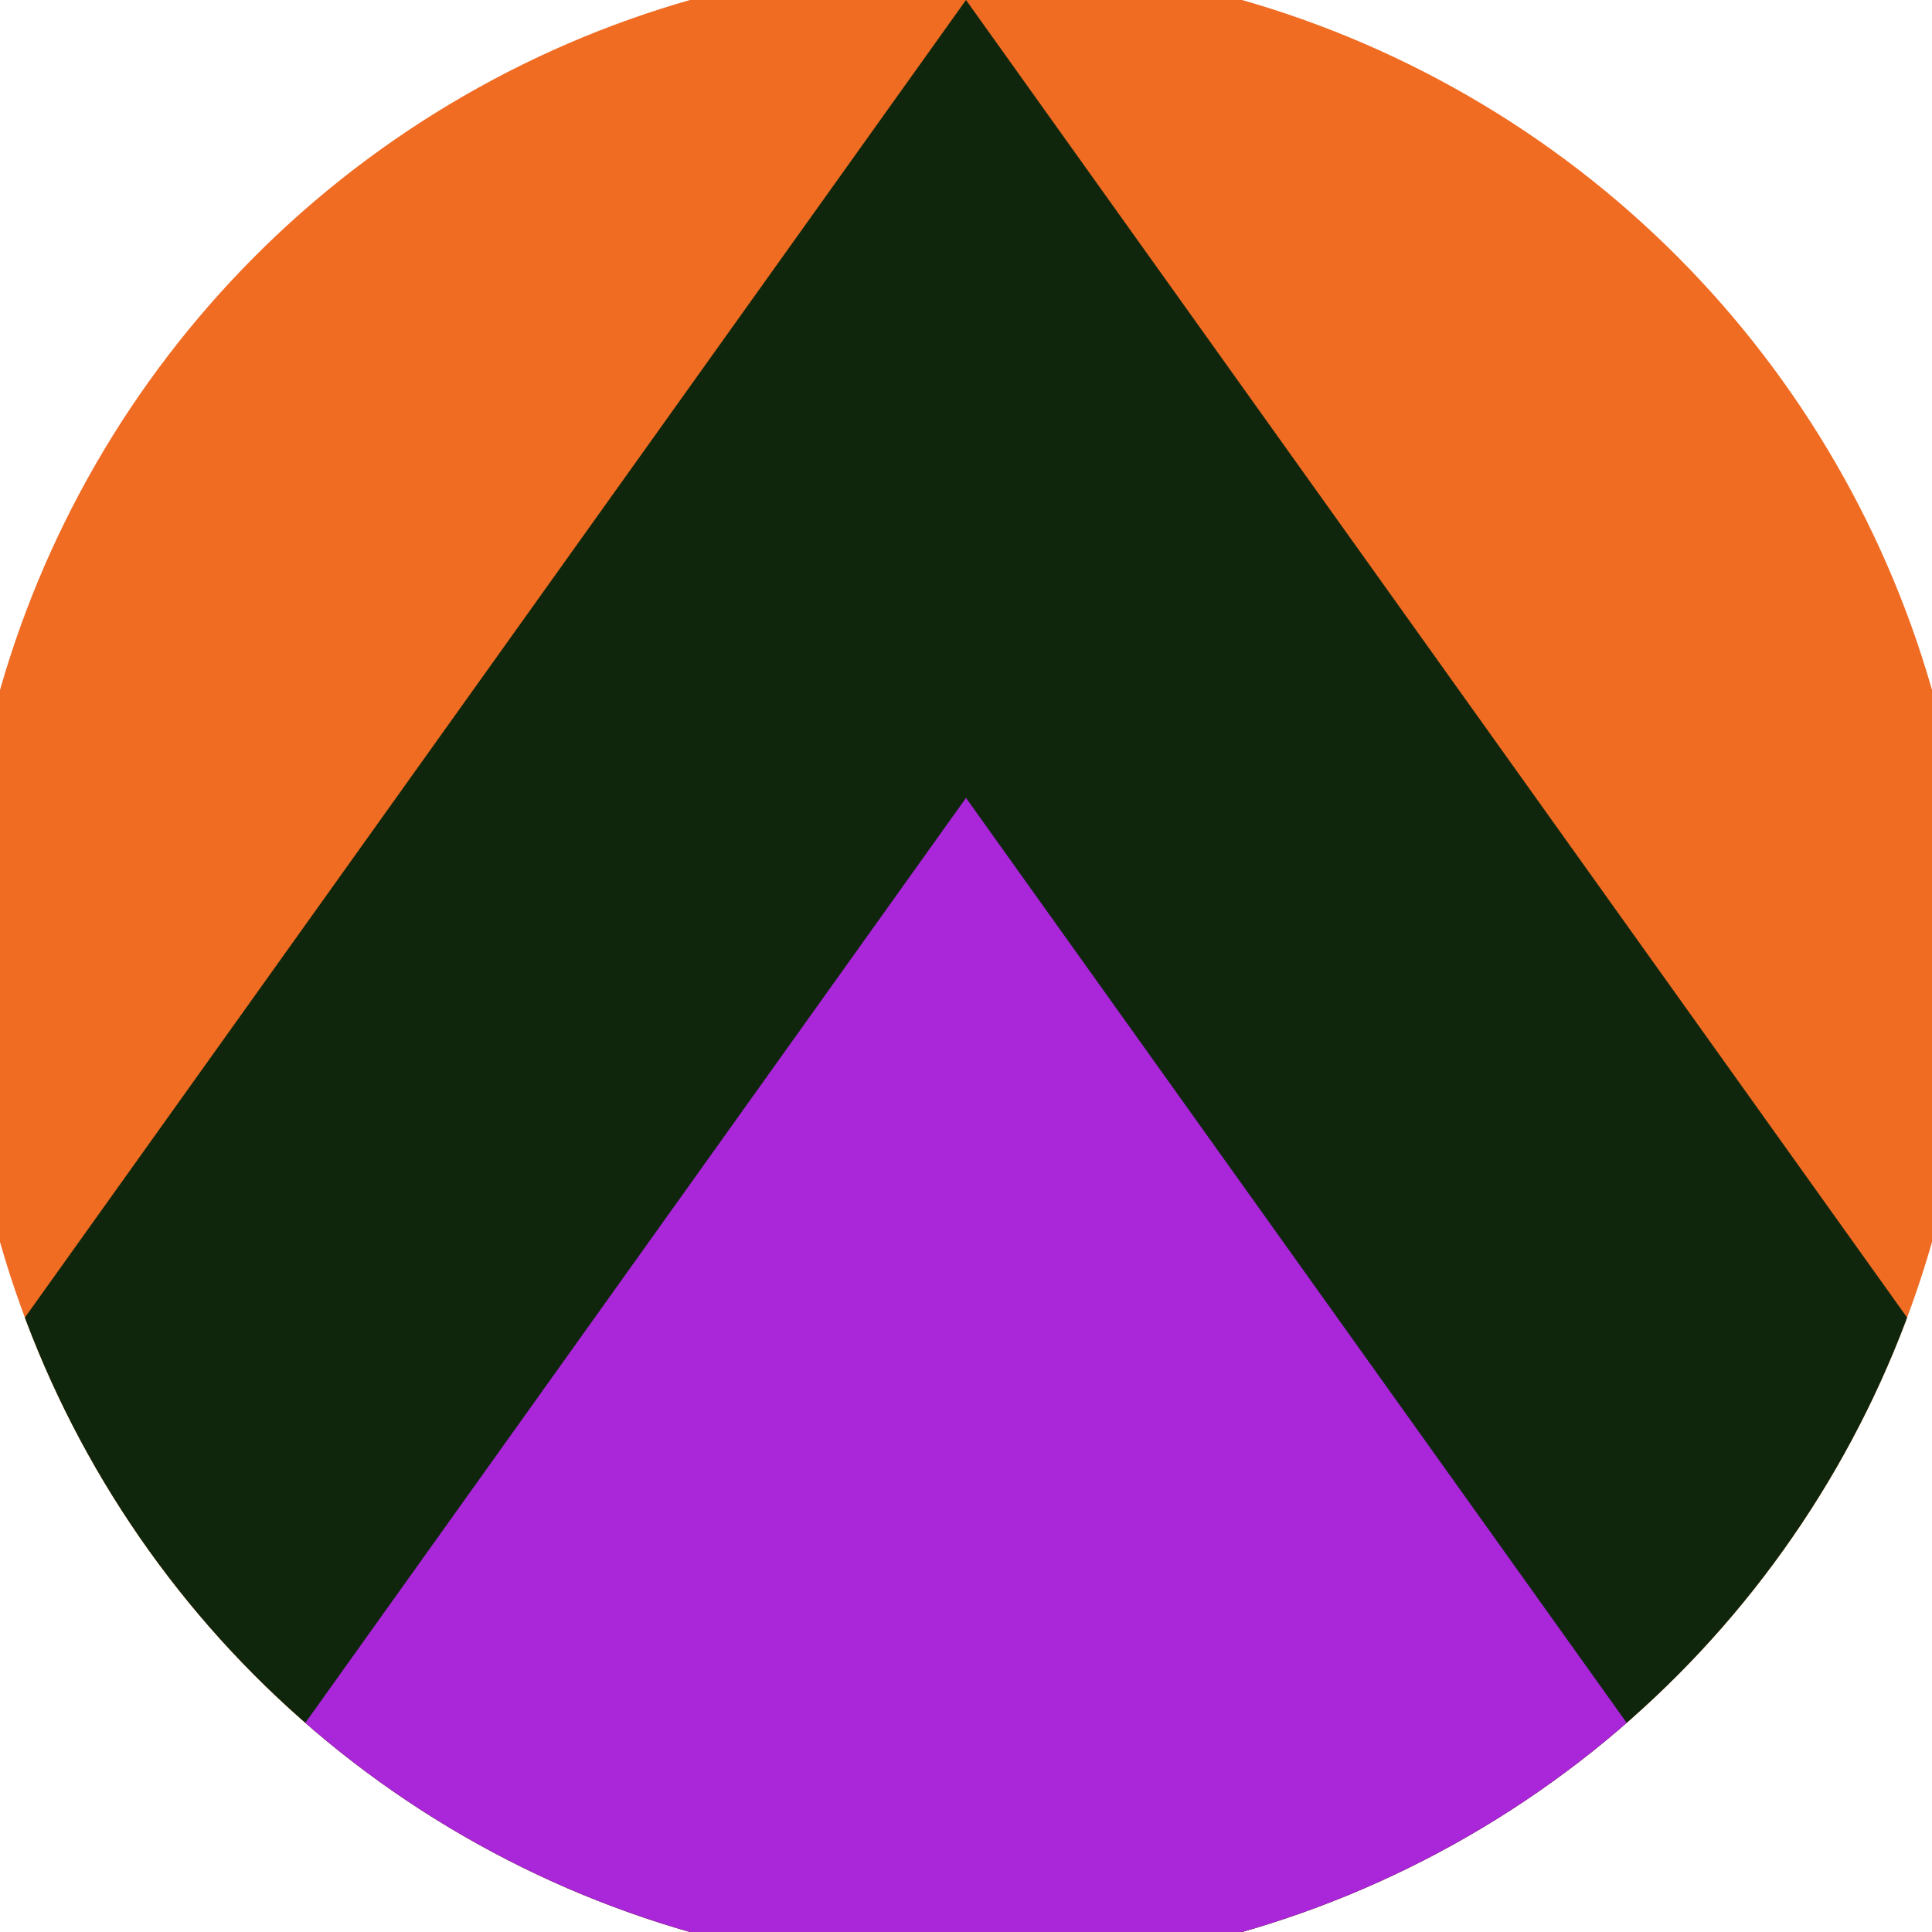
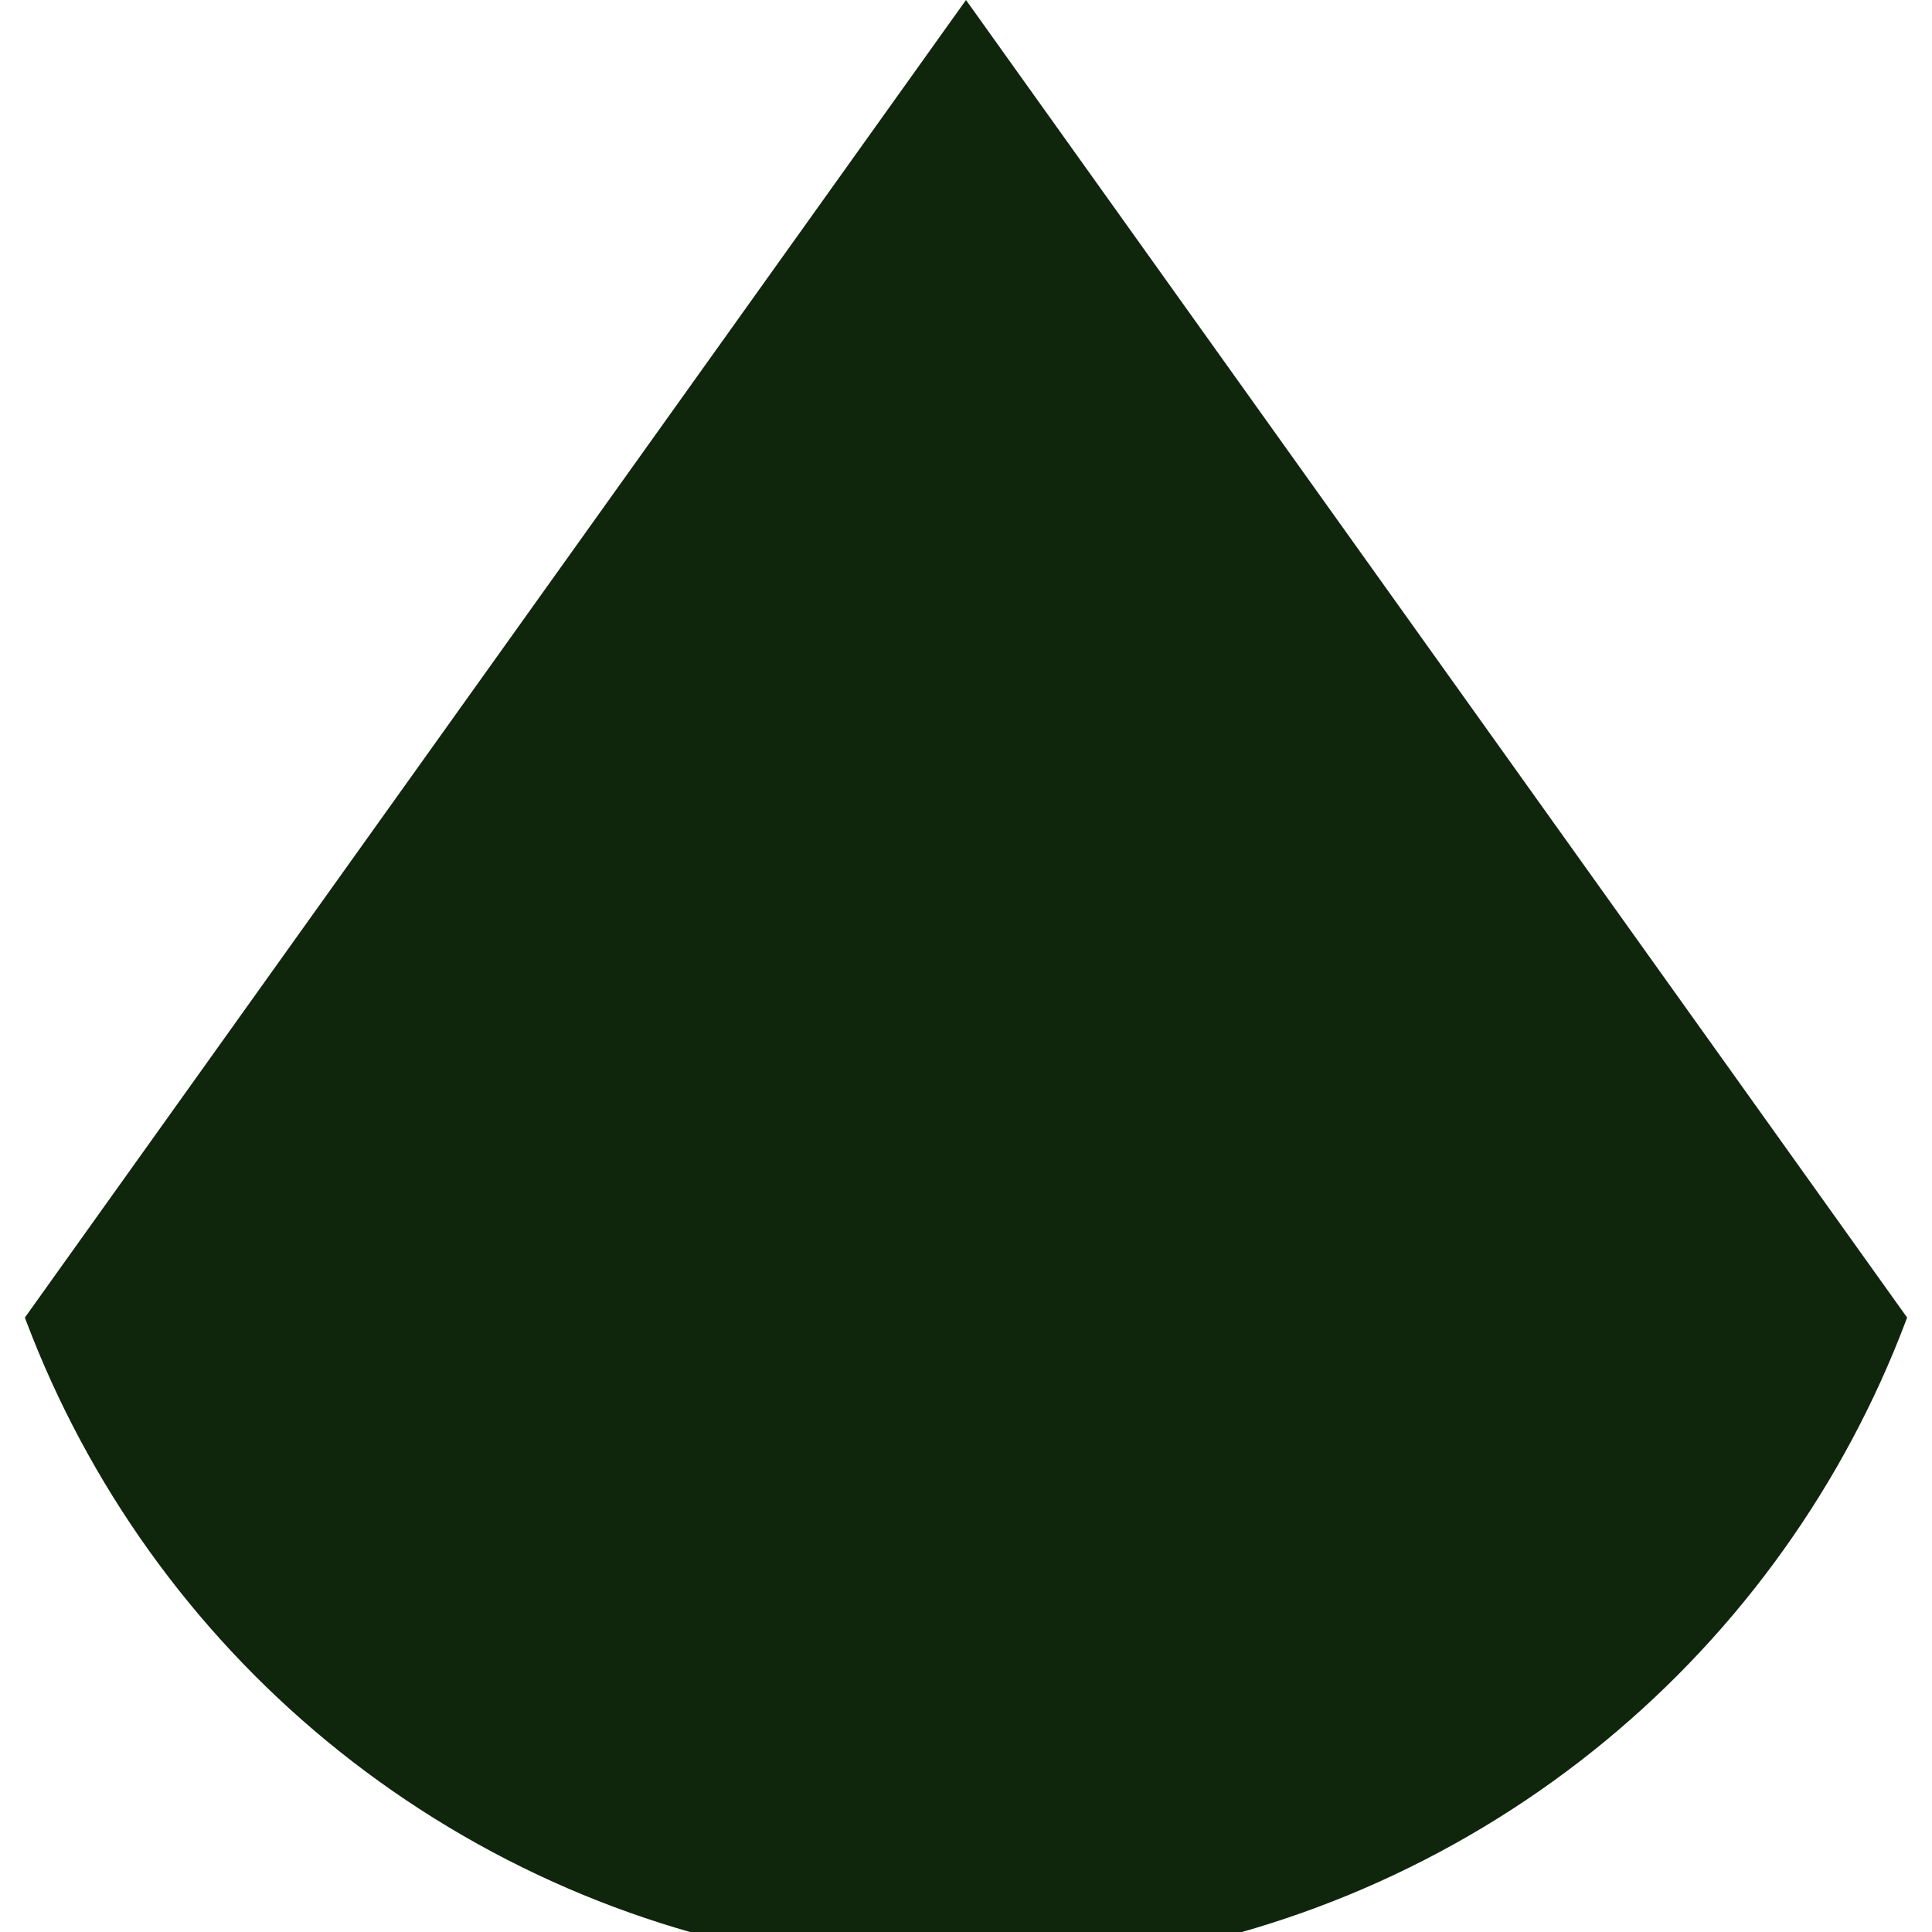
<svg xmlns="http://www.w3.org/2000/svg" width="128" height="128" viewBox="0 0 100 100" shape-rendering="geometricPrecision">
  <defs>
    <clipPath id="clip">
      <circle cx="50" cy="50" r="52" />
    </clipPath>
  </defs>
  <g transform="rotate(0 50 50)">
-     <rect x="0" y="0" width="100" height="100" fill="#f06c23" clip-path="url(#clip)" />
    <path d="M 50 0 L 100 70 V 101 H 0 V 70 Z" fill="#0f260d" clip-path="url(#clip)" />
-     <path d="M 50 41.3 L 100 111.3 V 101 H 0 V 111.3 Z" fill="#aa26d9" clip-path="url(#clip)" />
  </g>
</svg>